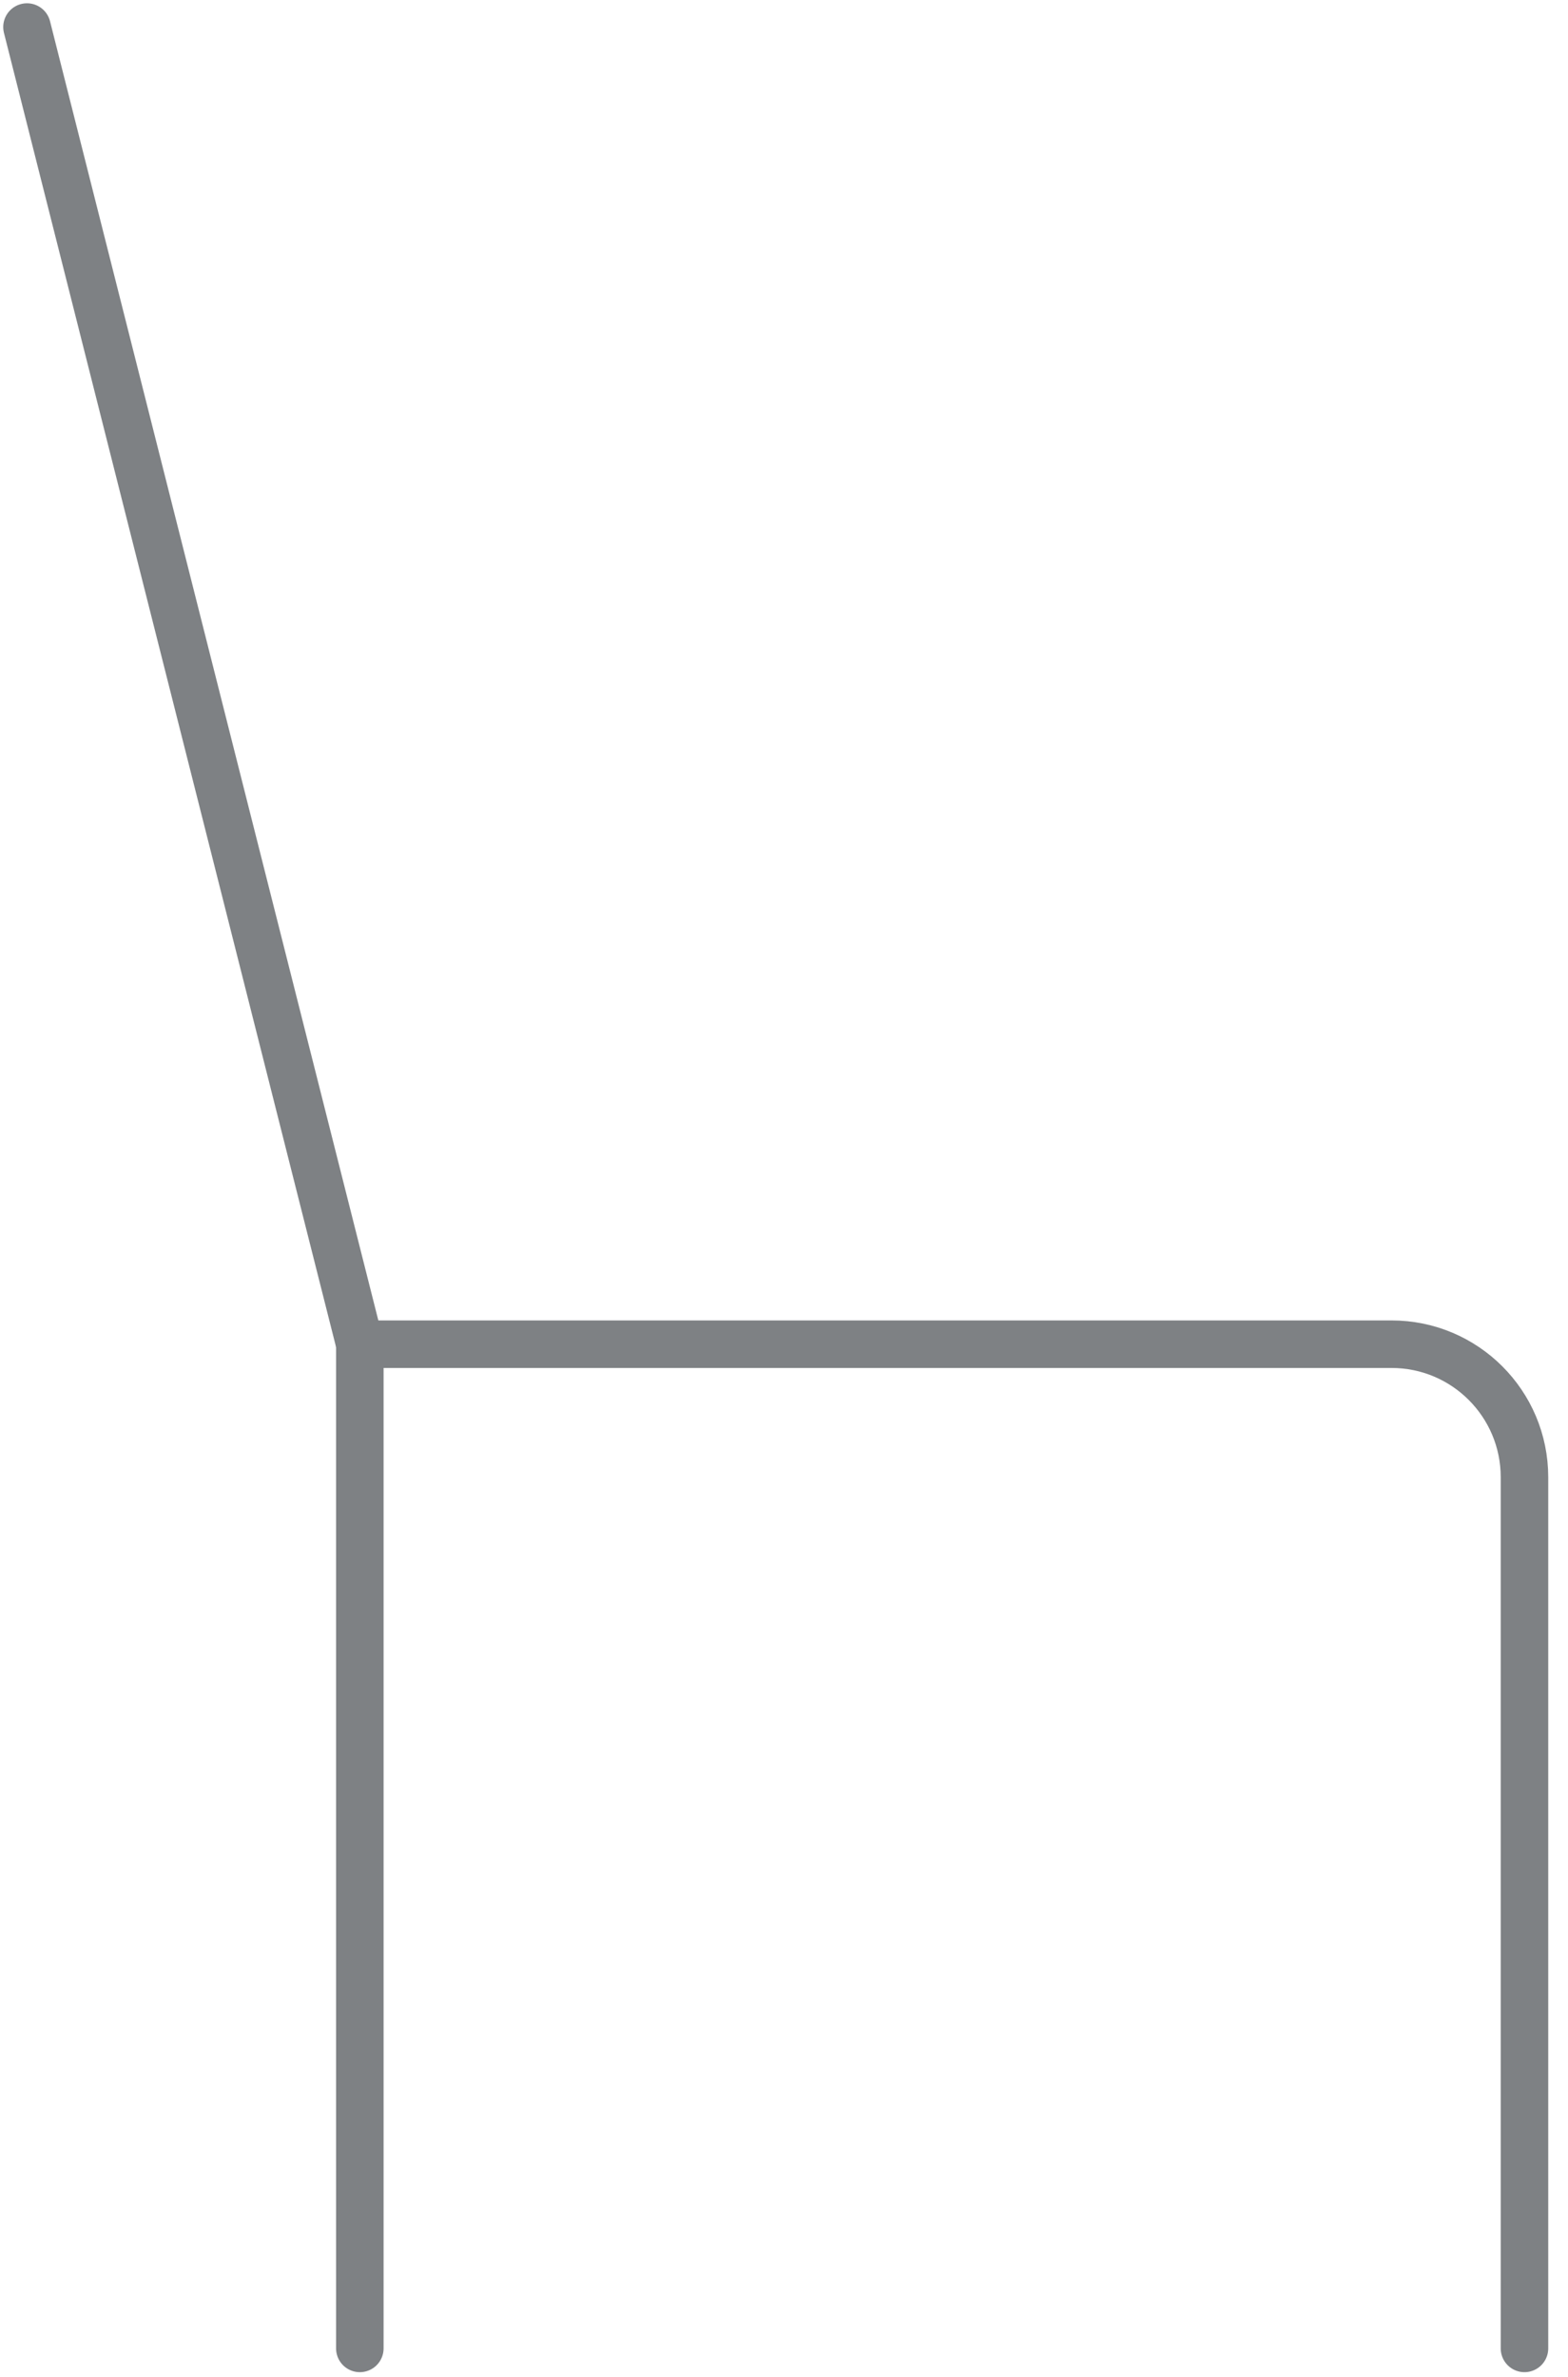
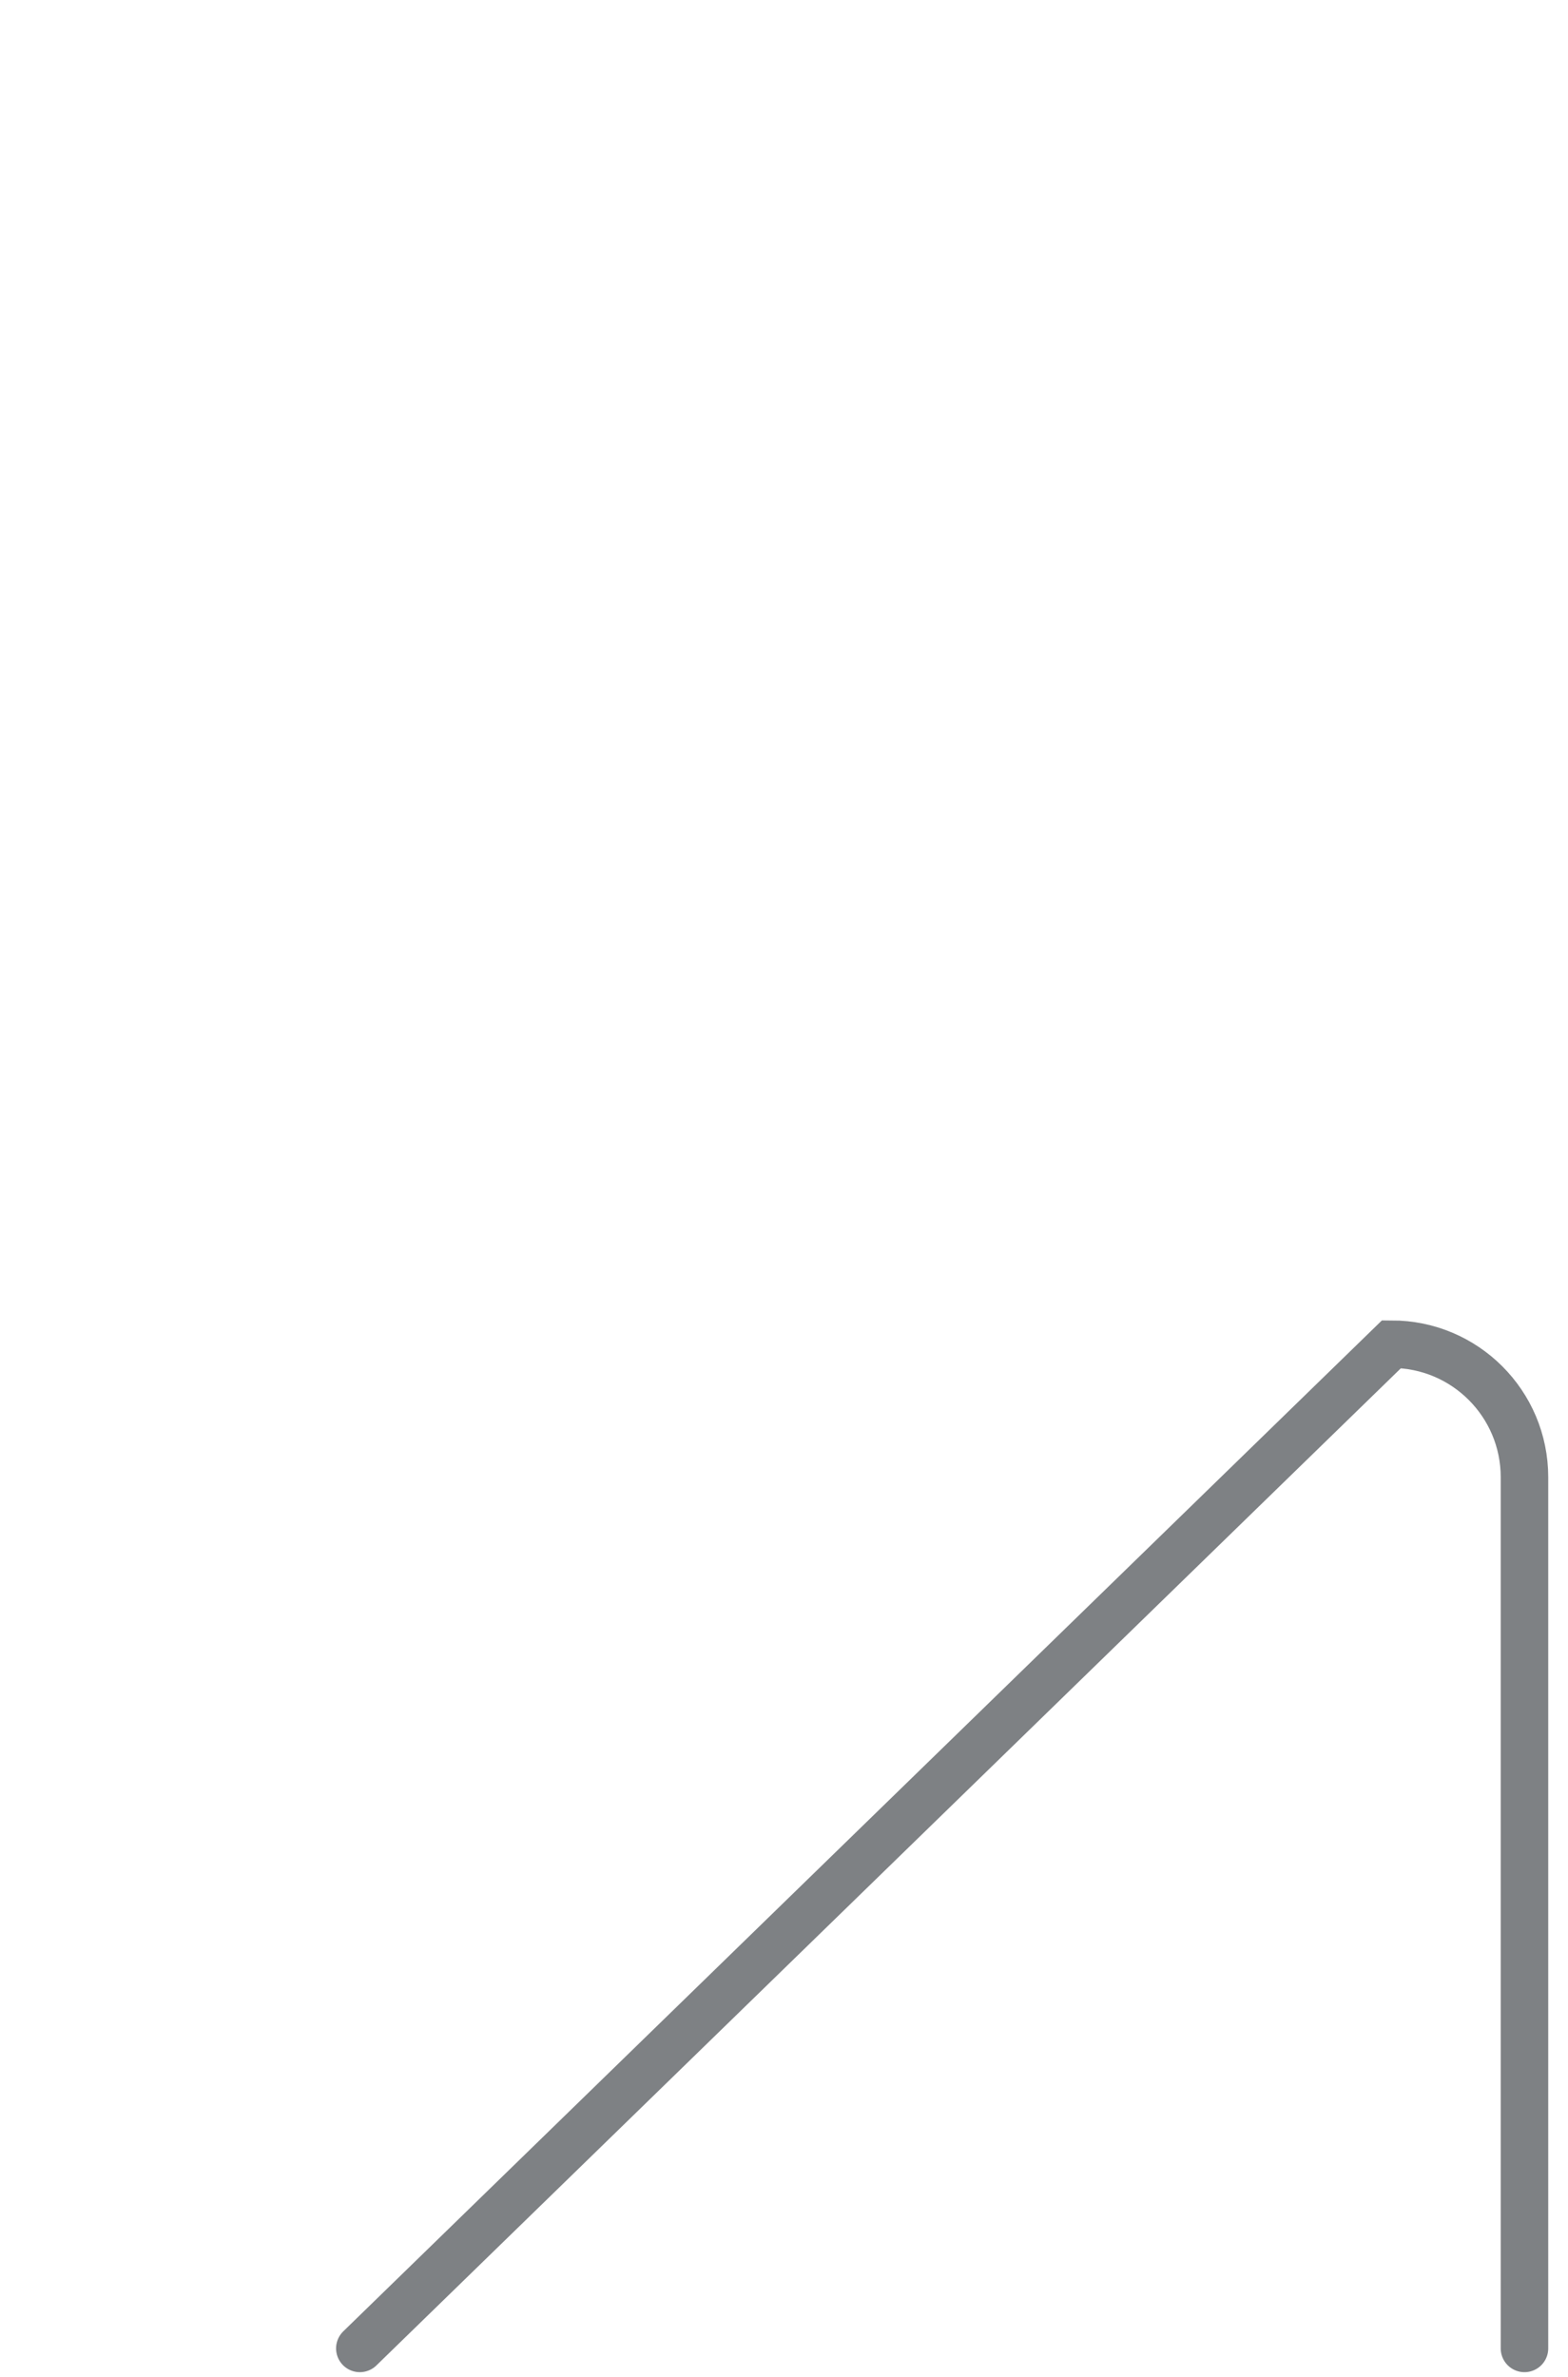
<svg xmlns="http://www.w3.org/2000/svg" width="33px" height="50px" viewBox="0 0 33 50" version="1.1">
  <title>Page 1</title>
  <desc>Created with Sketch.</desc>
  <defs />
  <g id="Page-1" stroke="none" stroke-width="1" fill="none" fill-rule="evenodd" stroke-linecap="round">
    <g stroke="#7E8184">
-       <path d="M32.084,49.4 L32.084,31.074 C32.084,29.529 30.832,28.276 29.286,28.276 L7.573,28.276 L7.573,49.4" id="Stroke-1" />
-       <path d="M7.573,28.276 L0.568,0.569" id="Stroke-3" />
+       <path d="M32.084,49.4 L32.084,31.074 C32.084,29.529 30.832,28.276 29.286,28.276 L7.573,49.4" id="Stroke-1" />
    </g>
  </g>
</svg>